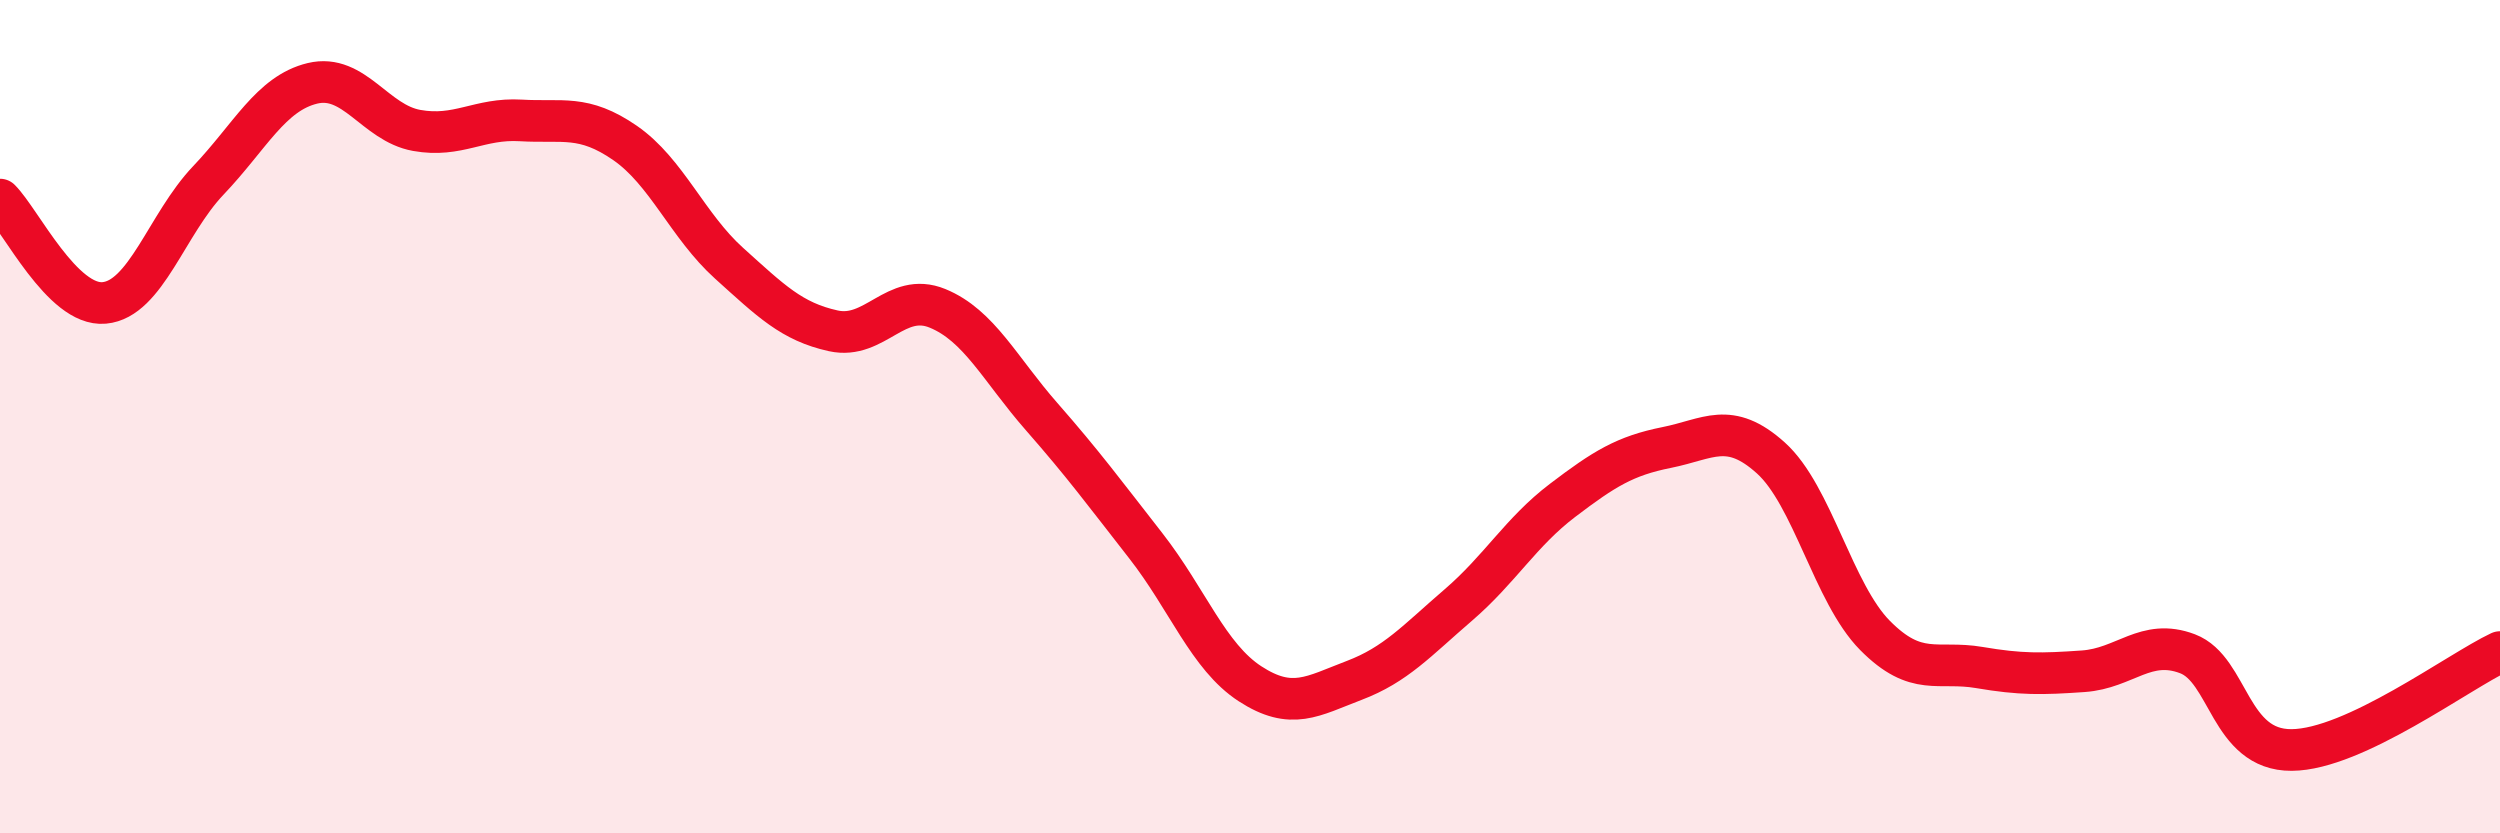
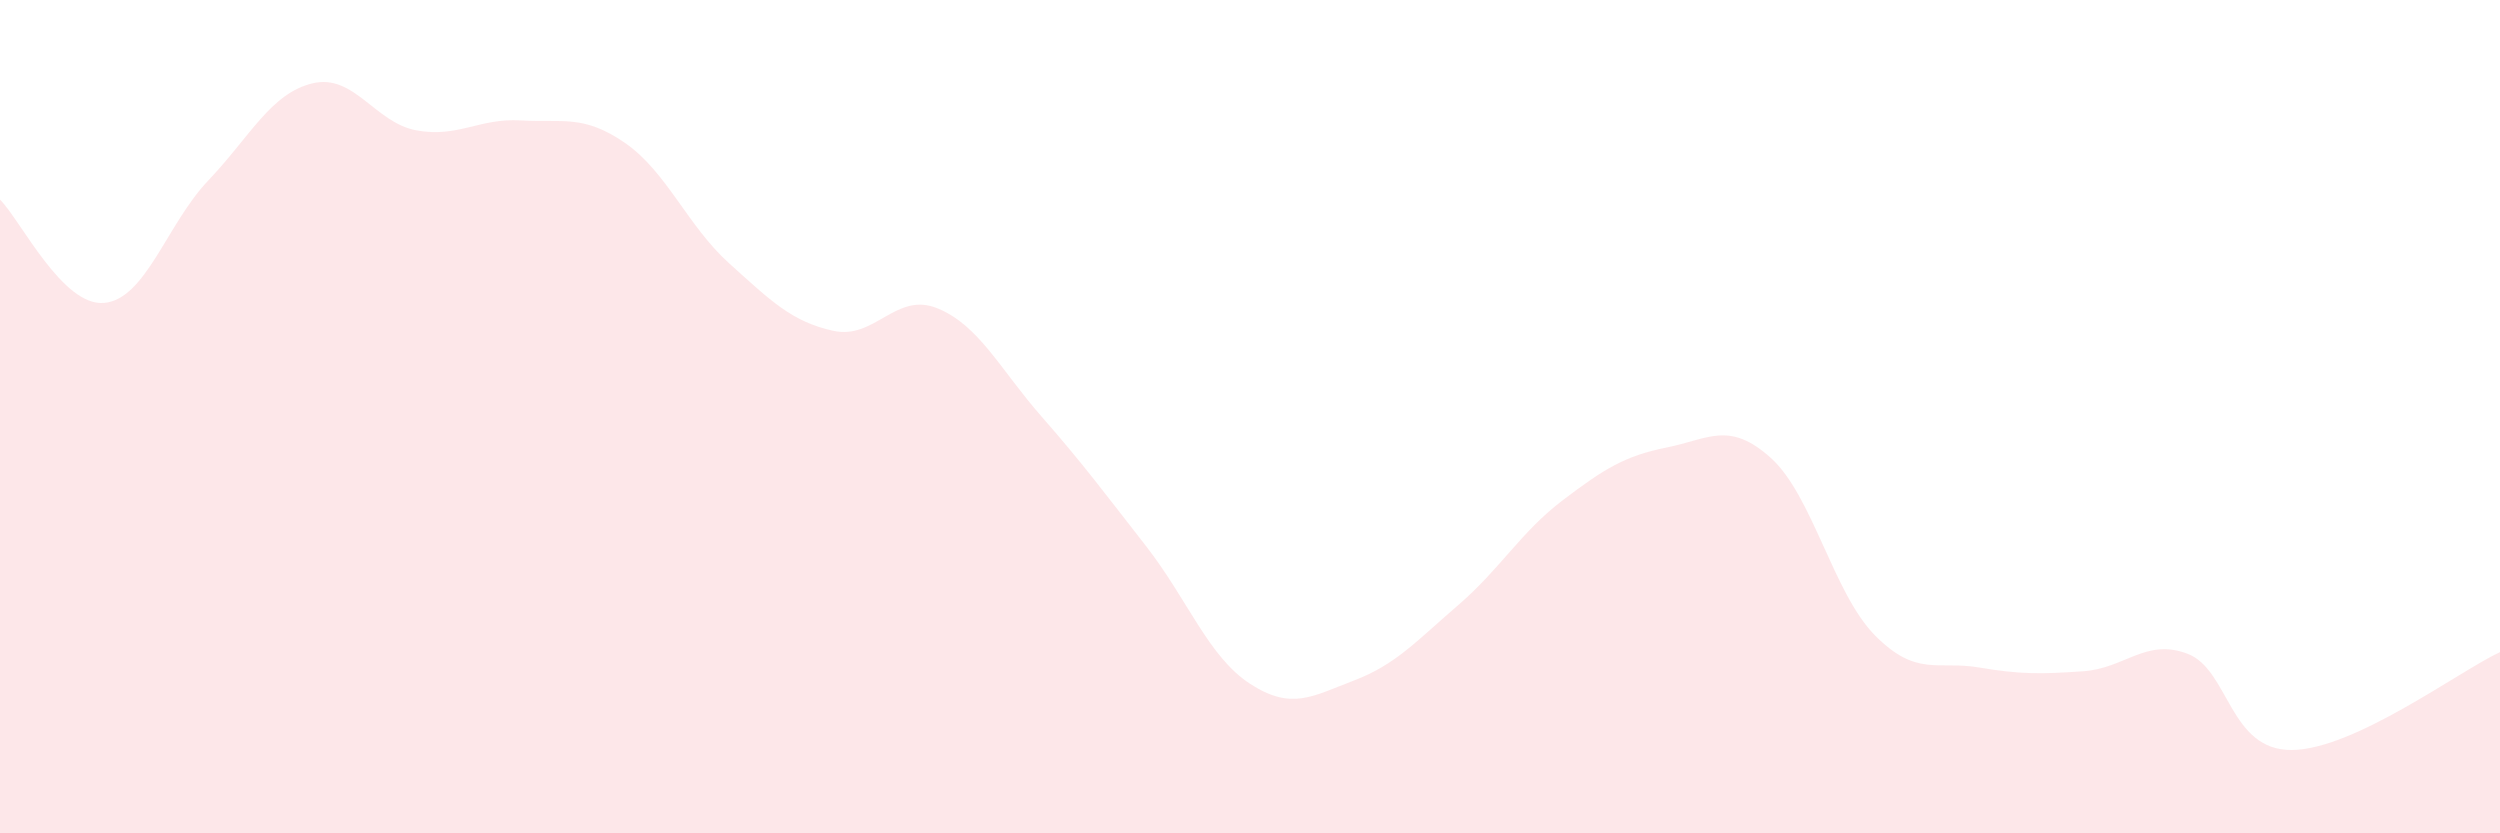
<svg xmlns="http://www.w3.org/2000/svg" width="60" height="20" viewBox="0 0 60 20">
  <path d="M 0,4.79 C 0.5,5.29 1.5,7.36 2.5,7.27 C 3.5,7.18 4,5.38 5,4.33 C 6,3.28 6.5,2.24 7.5,2 C 8.5,1.76 9,2.95 10,3.13 C 11,3.31 11.5,2.83 12.5,2.89 C 13.5,2.95 14,2.74 15,3.43 C 16,4.12 16.5,5.42 17.5,6.32 C 18.5,7.22 19,7.72 20,7.94 C 21,8.16 21.5,6.99 22.5,7.4 C 23.5,7.81 24,8.86 25,10 C 26,11.14 26.5,11.82 27.5,13.1 C 28.5,14.38 29,15.76 30,16.41 C 31,17.06 31.5,16.71 32.5,16.33 C 33.5,15.95 34,15.38 35,14.52 C 36,13.66 36.5,12.77 37.5,12.01 C 38.5,11.25 39,10.94 40,10.74 C 41,10.54 41.5,10.09 42.5,10.99 C 43.5,11.89 44,14.24 45,15.25 C 46,16.26 46.5,15.85 47.5,16.02 C 48.5,16.19 49,16.18 50,16.11 C 51,16.04 51.5,15.31 52.5,15.69 C 53.5,16.07 53.5,18.01 55,18 C 56.5,17.99 59,16.12 60,15.65L60 20L0 20Z" fill="#EB0A25" opacity="0.1" stroke-linecap="round" stroke-linejoin="round" />
-   <path d="M 0,4.79 C 0.5,5.29 1.5,7.36 2.5,7.27 C 3.5,7.18 4,5.38 5,4.33 C 6,3.28 6.5,2.24 7.5,2 C 8.5,1.76 9,2.95 10,3.13 C 11,3.31 11.5,2.83 12.5,2.89 C 13.5,2.95 14,2.74 15,3.43 C 16,4.12 16.5,5.42 17.5,6.32 C 18.5,7.22 19,7.72 20,7.94 C 21,8.16 21.5,6.99 22.5,7.4 C 23.5,7.81 24,8.86 25,10 C 26,11.14 26.5,11.82 27.5,13.1 C 28.5,14.38 29,15.76 30,16.41 C 31,17.06 31.5,16.71 32.5,16.33 C 33.5,15.95 34,15.38 35,14.52 C 36,13.66 36.5,12.77 37.5,12.01 C 38.5,11.25 39,10.94 40,10.74 C 41,10.54 41.5,10.09 42.5,10.99 C 43.5,11.89 44,14.24 45,15.25 C 46,16.26 46.5,15.85 47.5,16.02 C 48.5,16.19 49,16.18 50,16.11 C 51,16.04 51.5,15.31 52.5,15.69 C 53.5,16.07 53.5,18.01 55,18 C 56.5,17.99 59,16.12 60,15.65" stroke="#EB0A25" stroke-width="1" fill="none" stroke-linecap="round" stroke-linejoin="round" />
</svg>